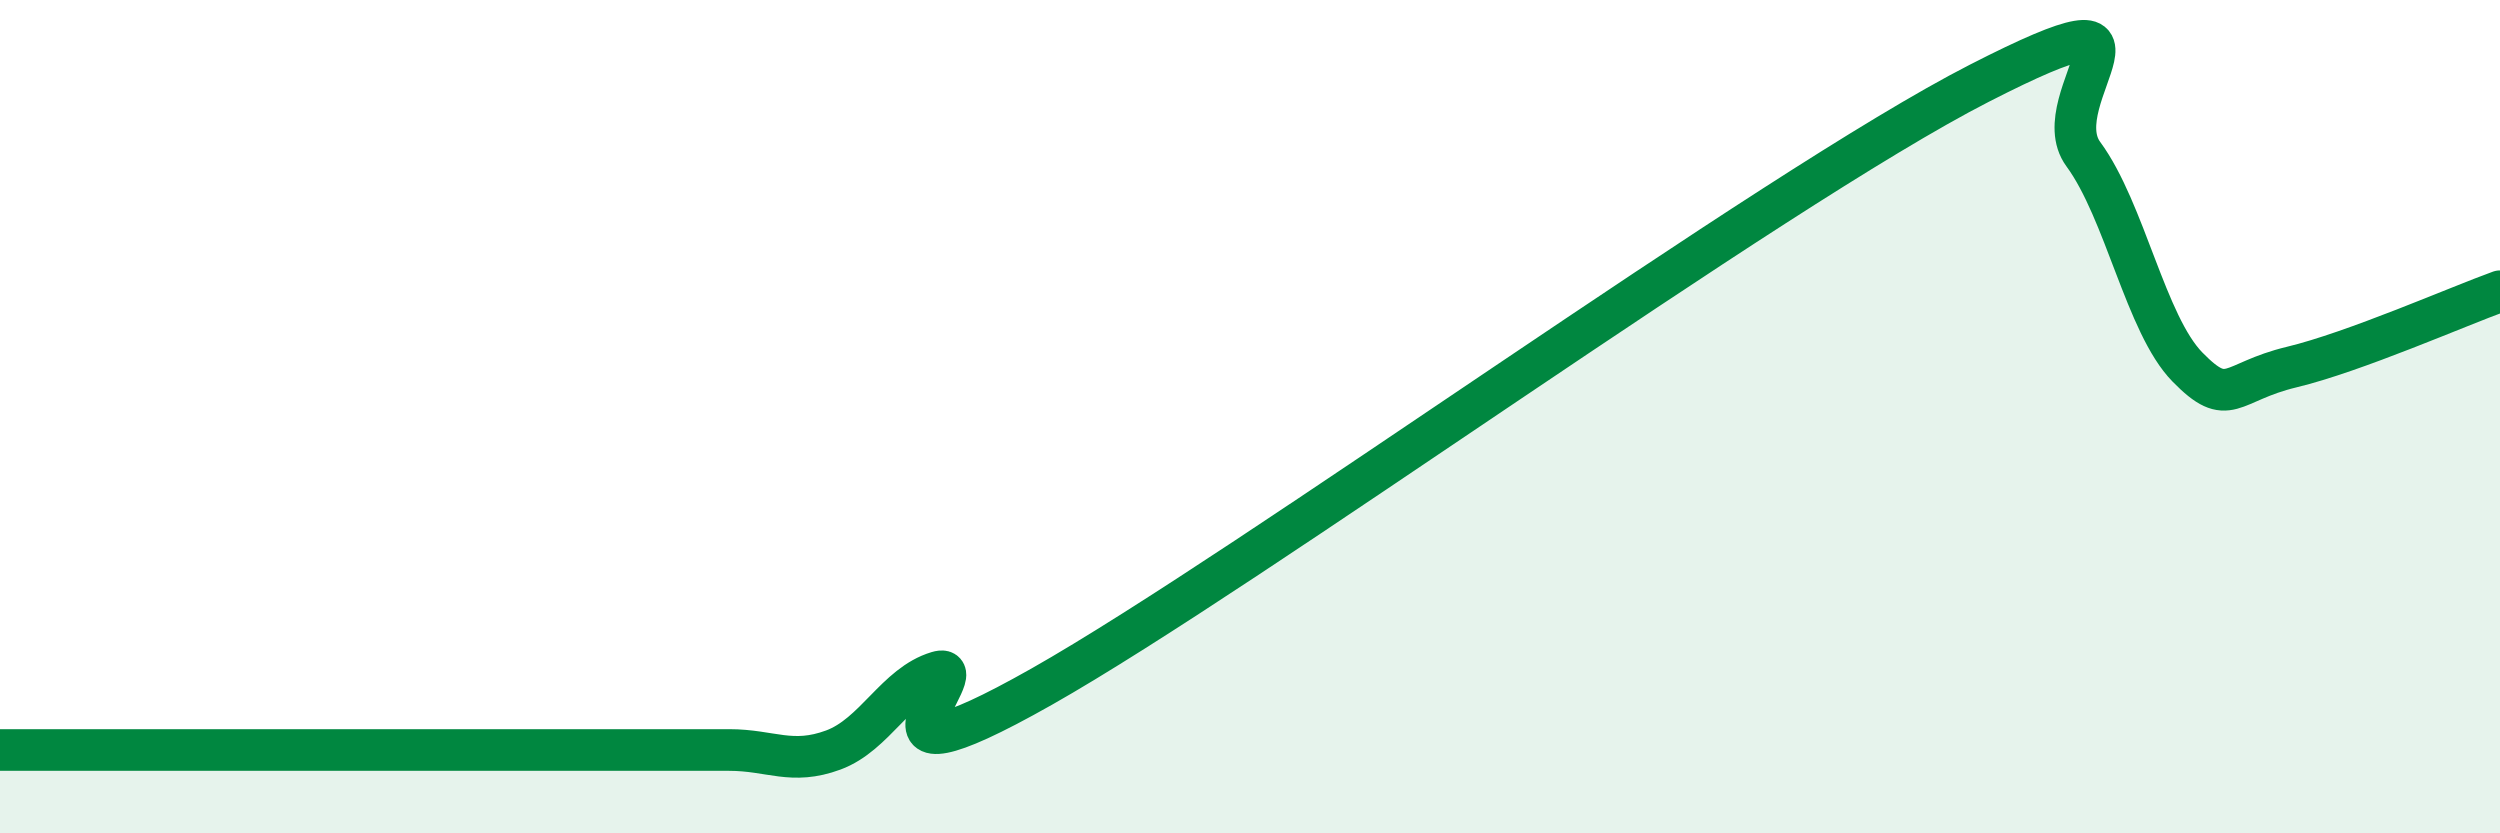
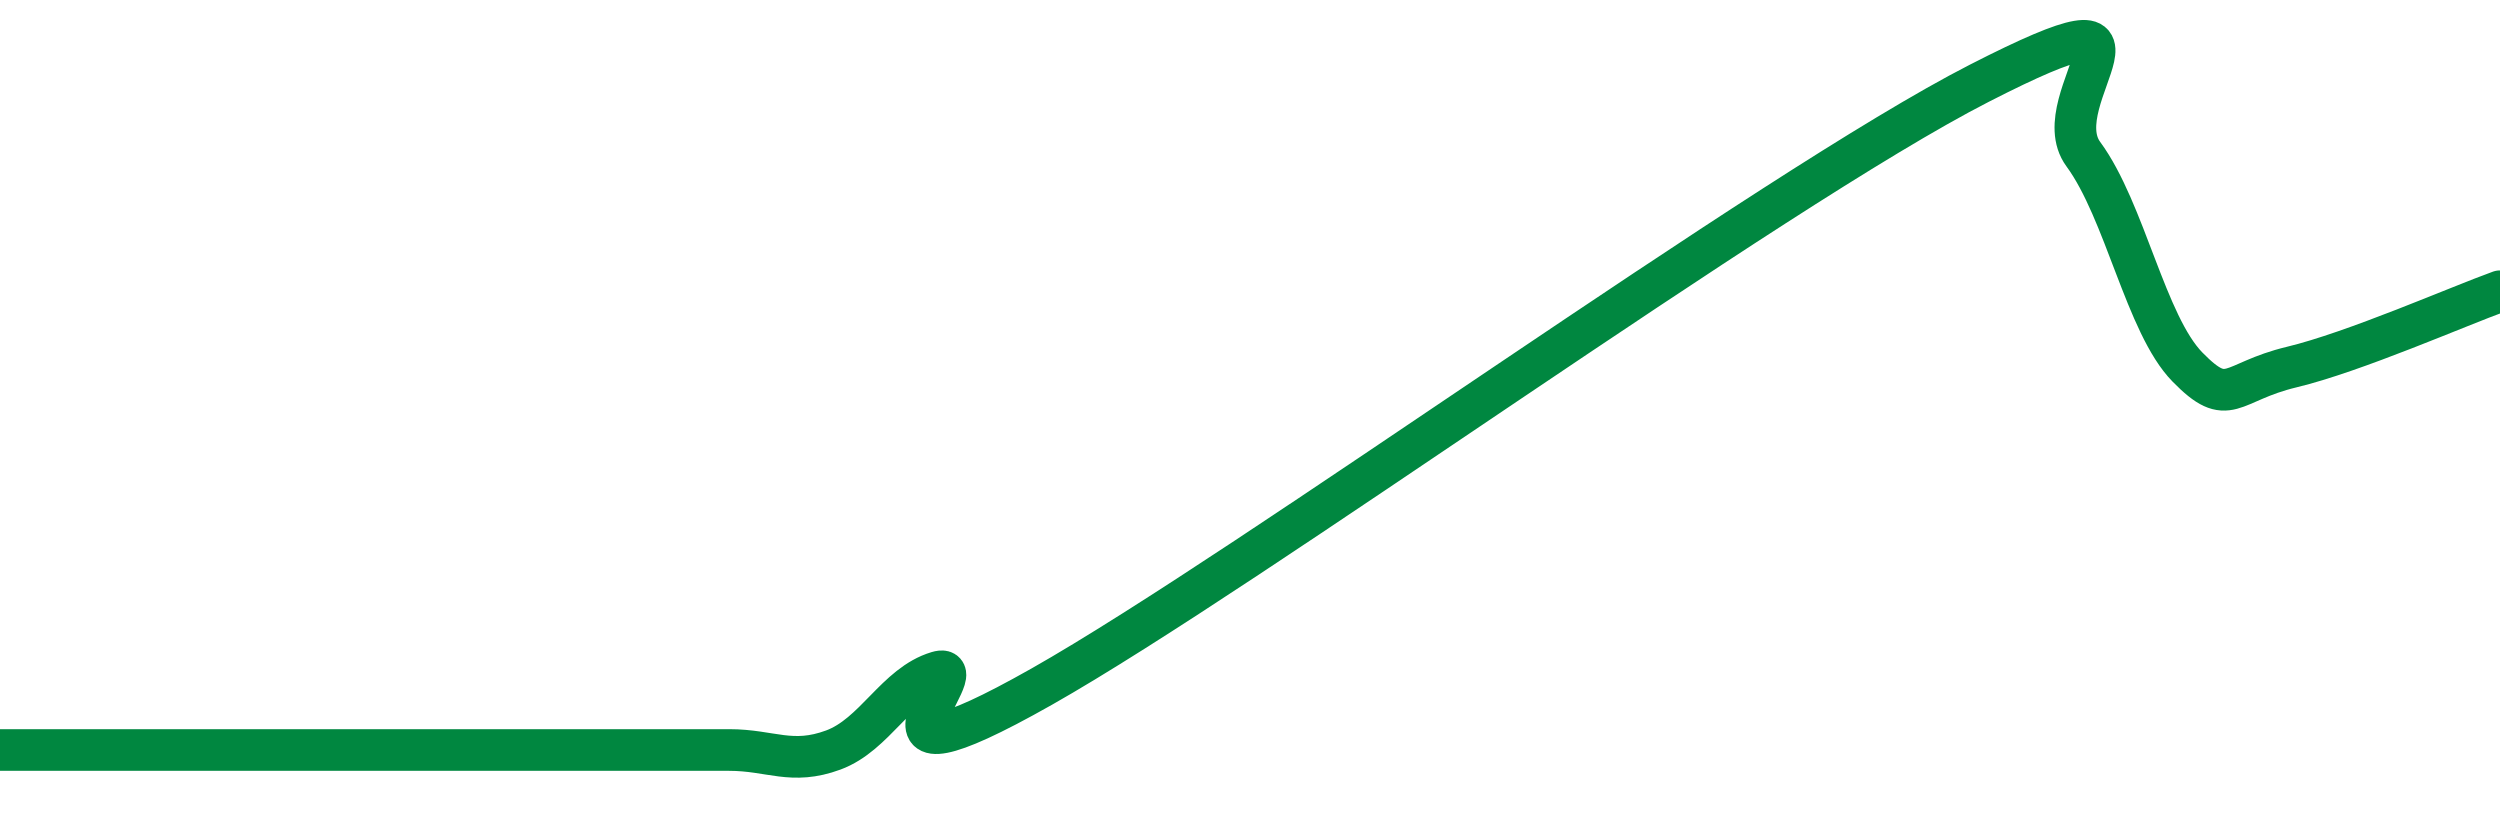
<svg xmlns="http://www.w3.org/2000/svg" width="60" height="20" viewBox="0 0 60 20">
-   <path d="M 0,18 C 0.5,18 1.5,18 2.5,18 C 3.5,18 4,18 5,18 C 6,18 6.5,18 7.5,18 C 8.5,18 9,18 10,18 C 11,18 11.5,18 12.5,18 C 13.5,18 14,18 15,18 C 16,18 16.5,18 17.5,18 C 18.5,18 19,18.37 20,18 C 21,17.63 21.5,16.43 22.5,16.13 C 23.5,15.83 20,19.31 25,16.48 C 30,13.65 42.5,4.56 47.5,2 C 52.5,-0.56 49,2.34 50,3.7 C 51,5.06 51.5,7.79 52.5,8.81 C 53.5,9.83 53.5,9.17 55,8.81 C 56.5,8.45 59,7.35 60,6.99L60 20L0 20Z" fill="#008740" opacity="0.1" stroke-linecap="round" stroke-linejoin="round" />
  <path d="M 0,18 C 0.5,18 1.5,18 2.5,18 C 3.5,18 4,18 5,18 C 6,18 6.5,18 7.5,18 C 8.5,18 9,18 10,18 C 11,18 11.5,18 12.5,18 C 13.5,18 14,18 15,18 C 16,18 16.5,18 17.5,18 C 18.5,18 19,18.37 20,18 C 21,17.63 21.5,16.43 22.5,16.13 C 23.5,15.83 20,19.31 25,16.48 C 30,13.65 42.5,4.56 47.5,2 C 52.5,-0.56 49,2.34 50,3.7 C 51,5.06 51.5,7.79 52.5,8.81 C 53.5,9.83 53.5,9.17 55,8.81 C 56.5,8.45 59,7.35 60,6.99" stroke="#008740" stroke-width="1" fill="none" stroke-linecap="round" stroke-linejoin="round" />
</svg>